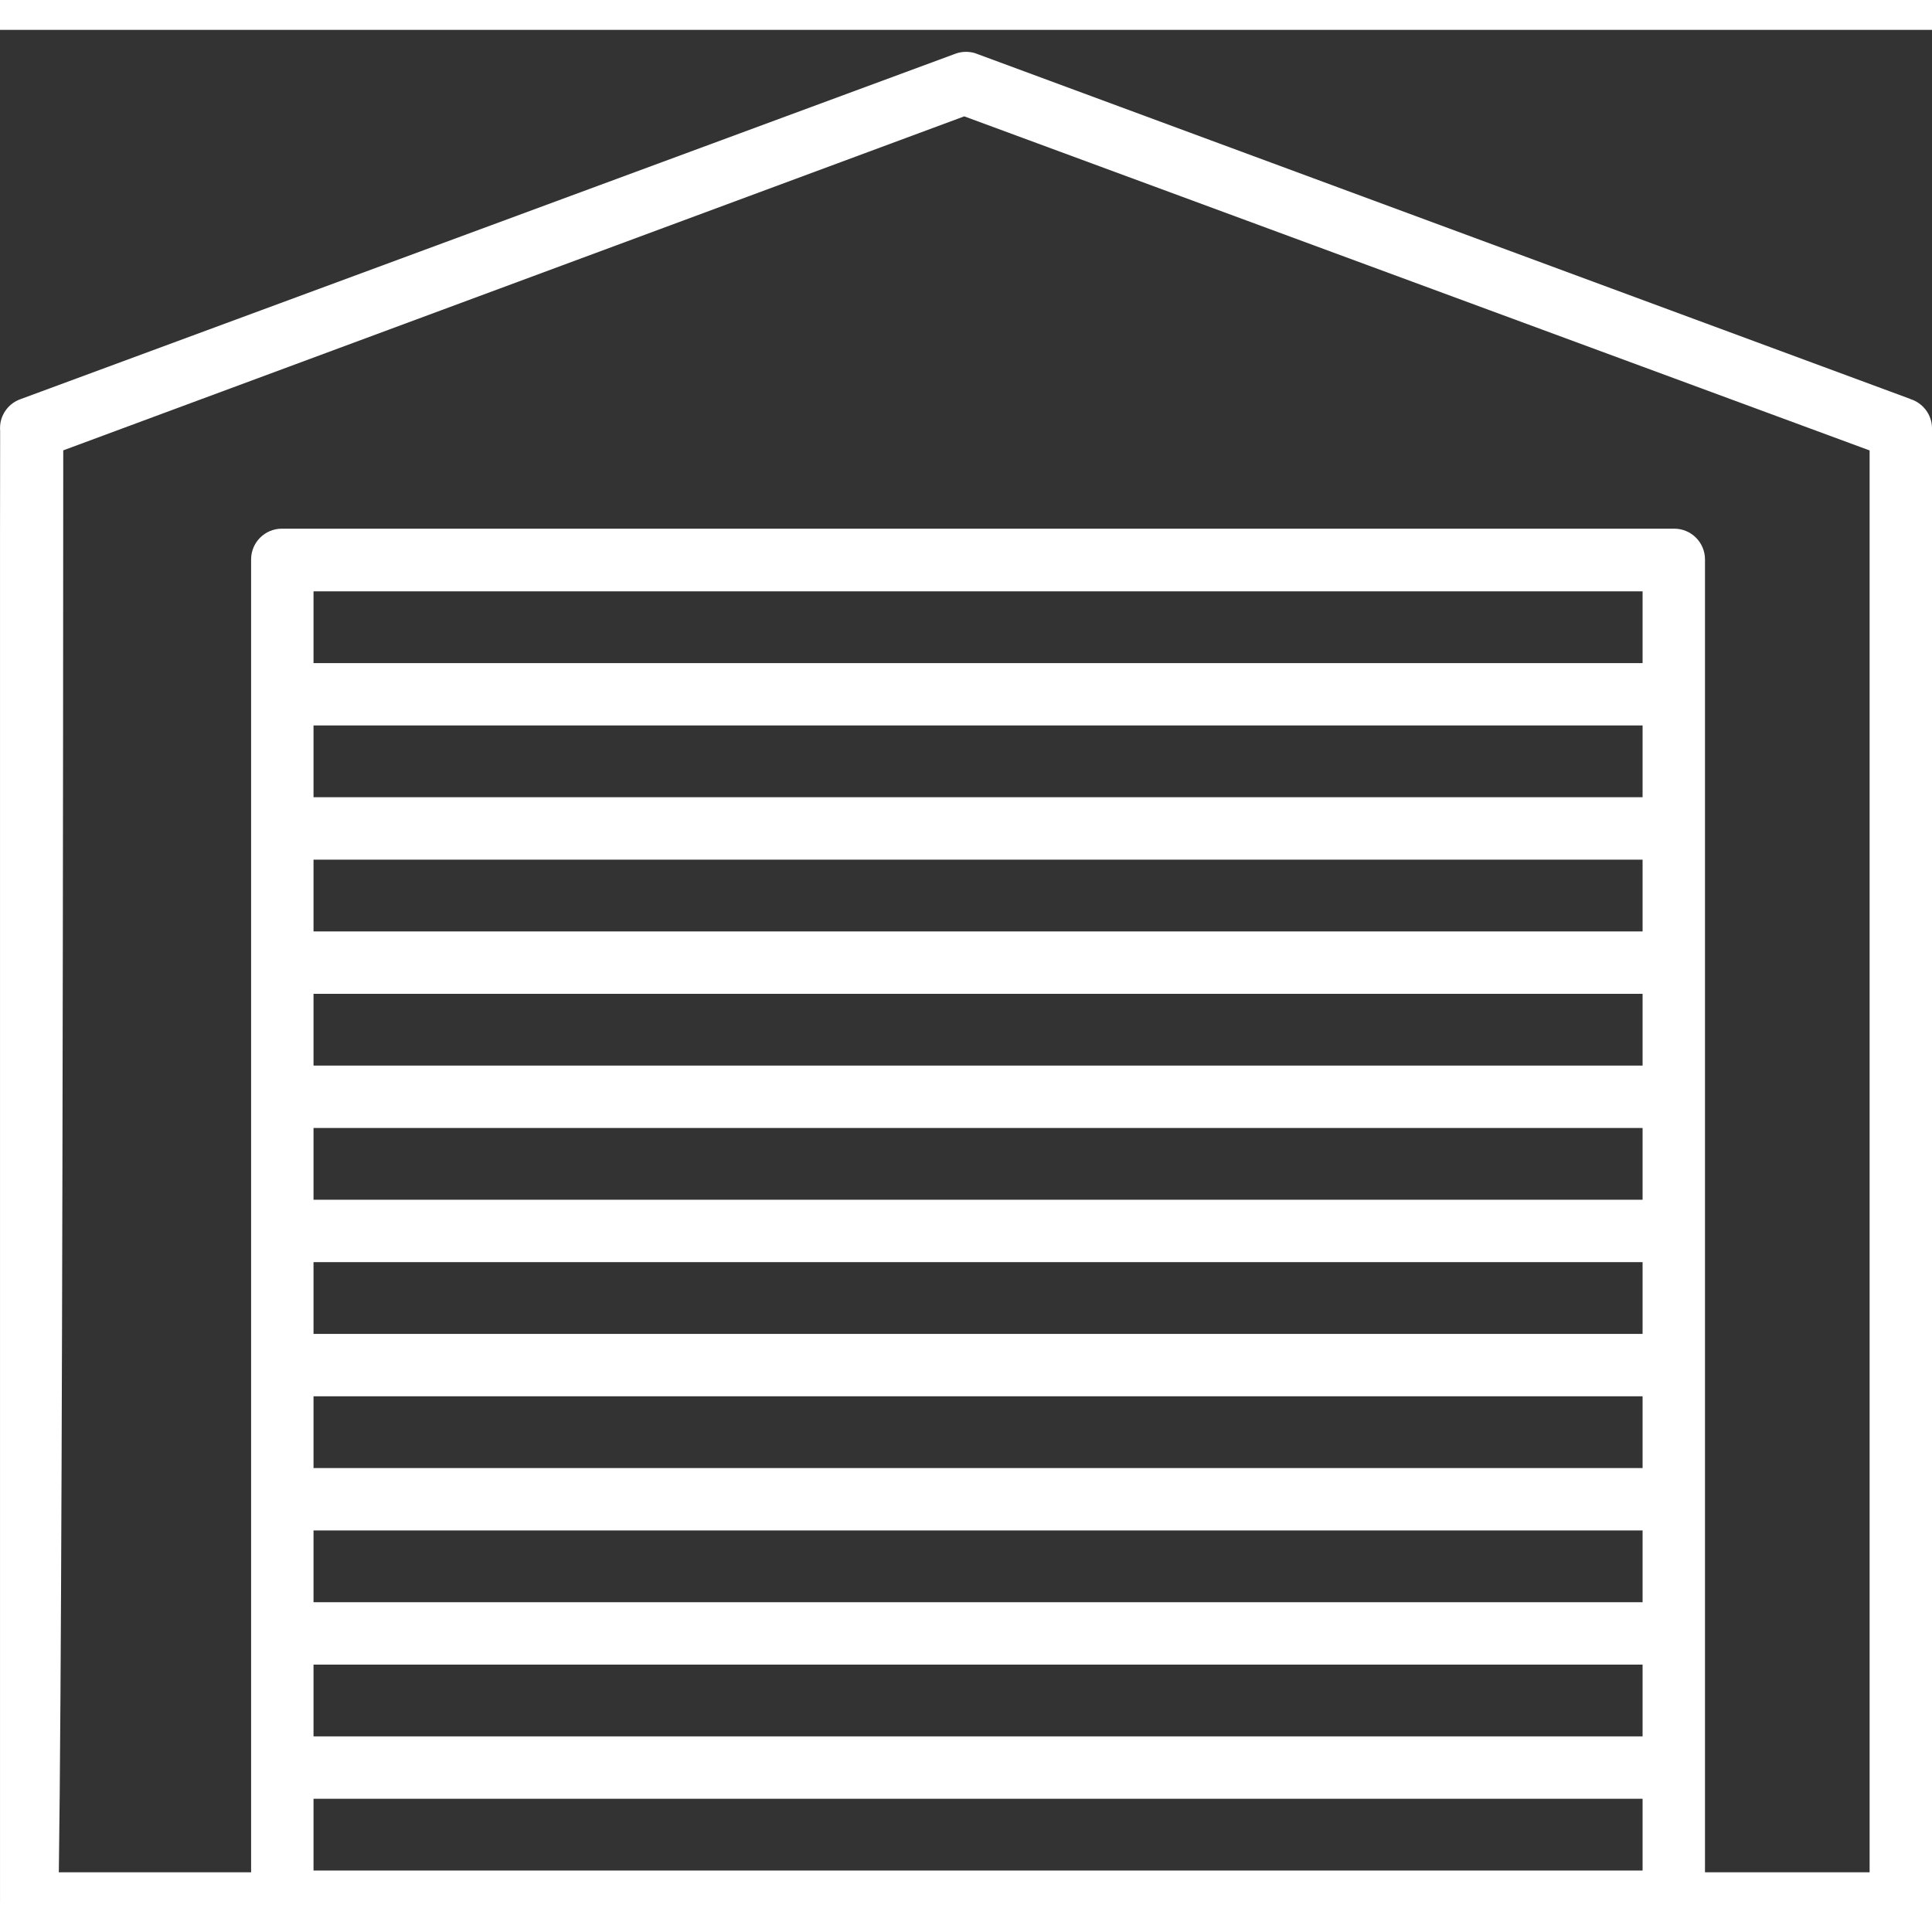
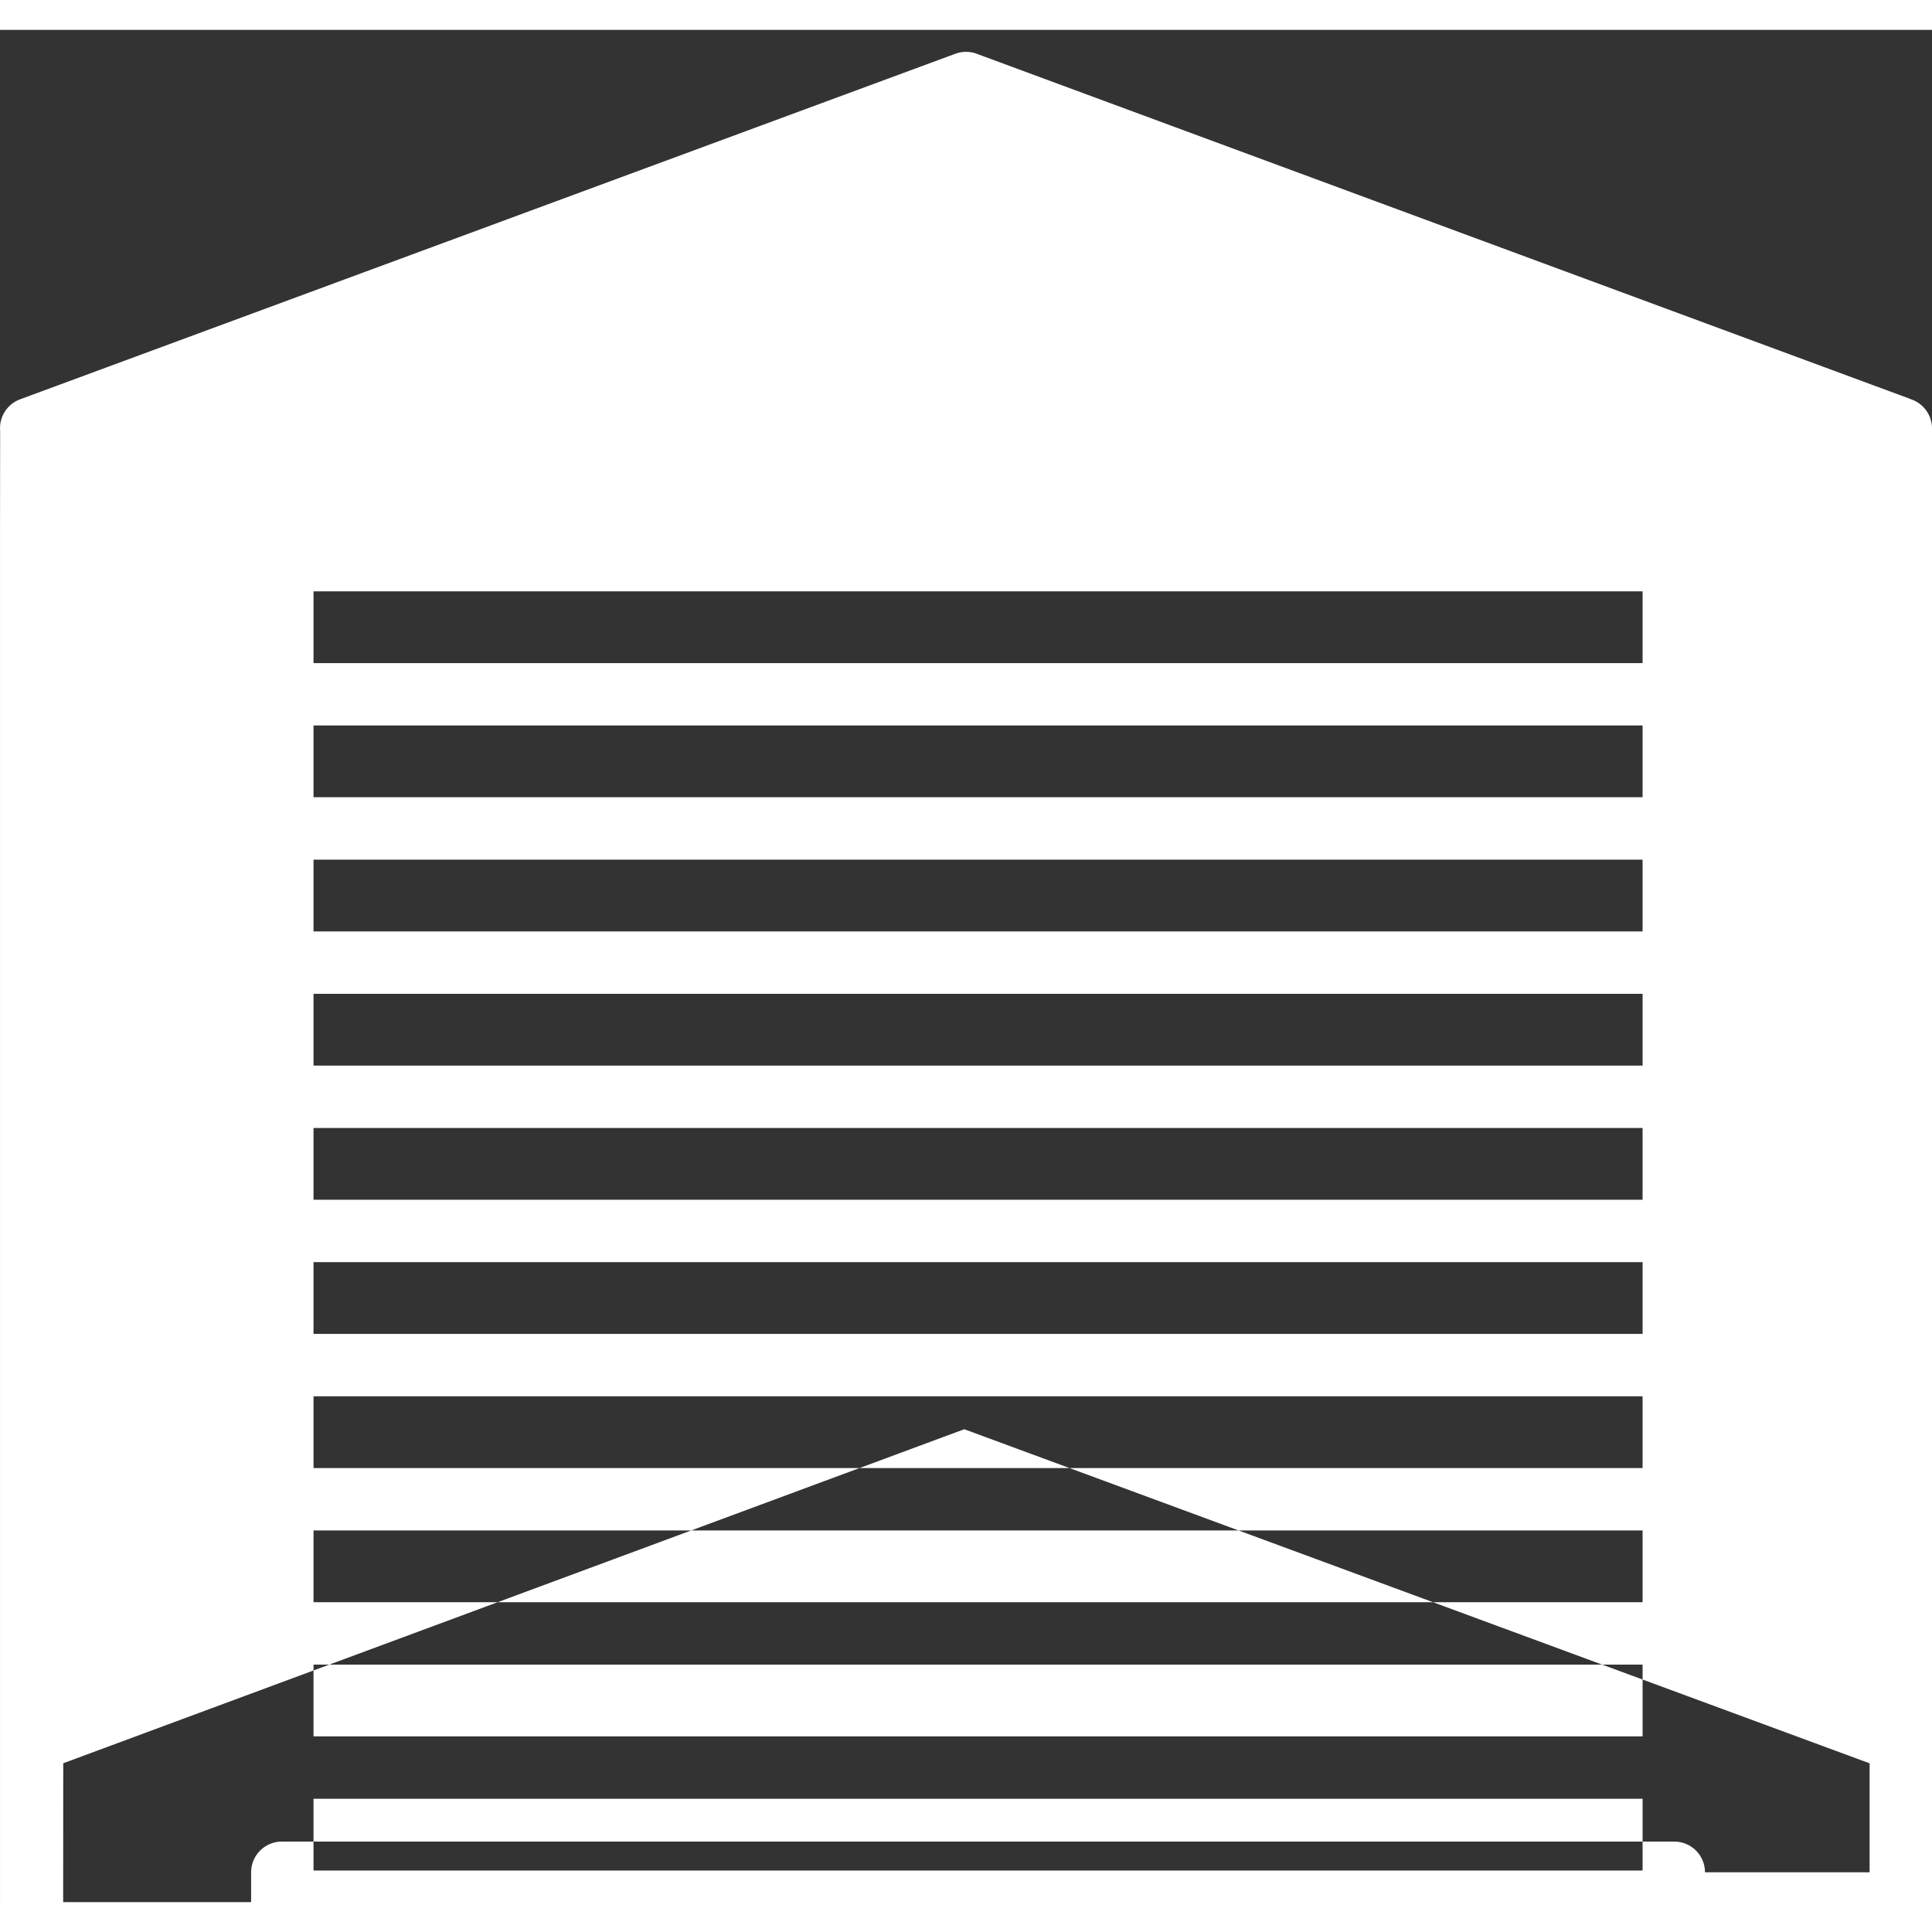
<svg xmlns="http://www.w3.org/2000/svg" xmlns:ns1="http://sodipodi.sourceforge.net/DTD/sodipodi-0.dtd" xmlns:ns2="http://www.inkscape.org/namespaces/inkscape" width="110" height="110" viewBox="0 0 10670 10340" version="1.1" xml:space="preserve" style="clip-rule:evenodd;fill-rule:evenodd;stroke-linejoin:round;stroke-miterlimit:2" id="svg8" ns1:docname="rolo-vrata.svg" ns2:version="0.92.4 (unknown)">
  <rect x="0" y="0" width="10670" height="10340" fill="#333333" stroke="none" />
  <defs id="defs12" />
  <ns1:namedview pagecolor="#ffffff" bordercolor="#666666" borderopacity="1" objecttolerance="10" gridtolerance="10" guidetolerance="10" ns2:pageopacity="0" ns2:pageshadow="2" ns2:window-width="1920" ns2:window-height="1151" id="namedview10" showgrid="false" units="px" ns2:zoom="1" ns2:cx="121.04746" ns2:cy="-80.068951" ns2:window-x="0" ns2:window-y="25" ns2:window-maximized="1" ns2:current-layer="svg8" />
  <g transform="matrix(110.646,0,0,110.646,-28130.764,-24978.213)" id="g6" style="stroke-width:0.009">
    <g transform="translate(349.597,303.496)" id="g4" style="stroke-width:0.009">
-       <path d="m 0,-59.319 0.002,-0.004 -46.537,-17.205 c -0.002,0 -0.004,-0.002 -0.006,-0.002 l -0.14,-0.053 c -0.004,0 -0.007,-0.002 -0.011,-0.004 -0.142,-0.04 -0.29,-0.064 -0.446,-0.064 -0.185,0 -0.362,0.033 -0.528,0.094 l -46.682,17.248 c -0.546,0.198 -0.946,0.701 -1.001,1.3 -0.004,0.047 -0.006,0.094 -0.006,0.142 0,0.047 0.002,0.092 0.006,0.139 l -0.006,5.141 v 68.383 c 0,0.831 0.662,1.508 1.489,1.532 -0.013,0.002 -0.029,0.002 -0.044,0.002 h 11.088 v 0.002 h 72.569 V 17.33 h 9.797 c 0.847,0 1.535,-0.687 1.535,-1.534 v -73.649 c 0,-0.687 -0.454,-1.271 -1.079,-1.466 m -79.707,9.596 h 66.339 v 3.582 h -66.339 z m 0,6.696 h 66.339 v 3.582 h -66.339 z m 0,6.697 h 66.339 v 3.582 h -66.339 z m 0,6.696 h 66.339 v 3.582 h -66.339 z m 0,6.697 h 66.339 v 3.582 h -66.339 z m 0,6.697 h 66.339 v 3.582 h -66.339 z m 0,6.696 h 66.339 v 3.582 h -66.339 z m 0,6.697 h 66.339 v 3.582 h -66.339 z m 0,6.697 h 66.339 v 3.582 h -66.339 z m 0,6.696 h 66.339 v 3.582 h -66.339 z m 77.671,3.669 h -8.217 v -65.531 c 0,-0.847 -0.688,-1.534 -1.534,-1.534 h -69.499 c -0.849,0 -1.536,0.687 -1.536,1.534 v 65.531 h -9.599 c 0,-0.068 0.002,-0.14 0.004,-0.21 0.029,-2.007 0.056,-4.937 0.08,-8.71 0.04,-6.344 0.074,-15.163 0.097,-26.211 0.033,-15.095 0.039,-30.32 0.041,-35.843 l 44.973,-16.672 0.043,0.016 45.131,16.654 0.016,0.006 z" style="fill:#ffffff;fill-rule:nonzero;stroke-width:0.009" id="path2" ns2:connector-curvature="0" />
+       <path d="m 0,-59.319 0.002,-0.004 -46.537,-17.205 c -0.002,0 -0.004,-0.002 -0.006,-0.002 l -0.14,-0.053 c -0.004,0 -0.007,-0.002 -0.011,-0.004 -0.142,-0.04 -0.29,-0.064 -0.446,-0.064 -0.185,0 -0.362,0.033 -0.528,0.094 l -46.682,17.248 c -0.546,0.198 -0.946,0.701 -1.001,1.3 -0.004,0.047 -0.006,0.094 -0.006,0.142 0,0.047 0.002,0.092 0.006,0.139 l -0.006,5.141 v 68.383 c 0,0.831 0.662,1.508 1.489,1.532 -0.013,0.002 -0.029,0.002 -0.044,0.002 h 11.088 v 0.002 h 72.569 V 17.33 h 9.797 c 0.847,0 1.535,-0.687 1.535,-1.534 v -73.649 c 0,-0.687 -0.454,-1.271 -1.079,-1.466 m -79.707,9.596 h 66.339 v 3.582 h -66.339 z m 0,6.696 h 66.339 v 3.582 h -66.339 z m 0,6.697 h 66.339 v 3.582 h -66.339 z m 0,6.696 h 66.339 v 3.582 h -66.339 z m 0,6.697 h 66.339 v 3.582 h -66.339 z m 0,6.697 h 66.339 v 3.582 h -66.339 z m 0,6.696 h 66.339 v 3.582 h -66.339 z m 0,6.697 h 66.339 v 3.582 h -66.339 z m 0,6.697 h 66.339 v 3.582 h -66.339 z m 0,6.696 h 66.339 v 3.582 h -66.339 z m 77.671,3.669 h -8.217 c 0,-0.847 -0.688,-1.534 -1.534,-1.534 h -69.499 c -0.849,0 -1.536,0.687 -1.536,1.534 v 65.531 h -9.599 c 0,-0.068 0.002,-0.14 0.004,-0.21 0.029,-2.007 0.056,-4.937 0.08,-8.71 0.04,-6.344 0.074,-15.163 0.097,-26.211 0.033,-15.095 0.039,-30.32 0.041,-35.843 l 44.973,-16.672 0.043,0.016 45.131,16.654 0.016,0.006 z" style="fill:#ffffff;fill-rule:nonzero;stroke-width:0.009" id="path2" ns2:connector-curvature="0" />
    </g>
  </g>
</svg>